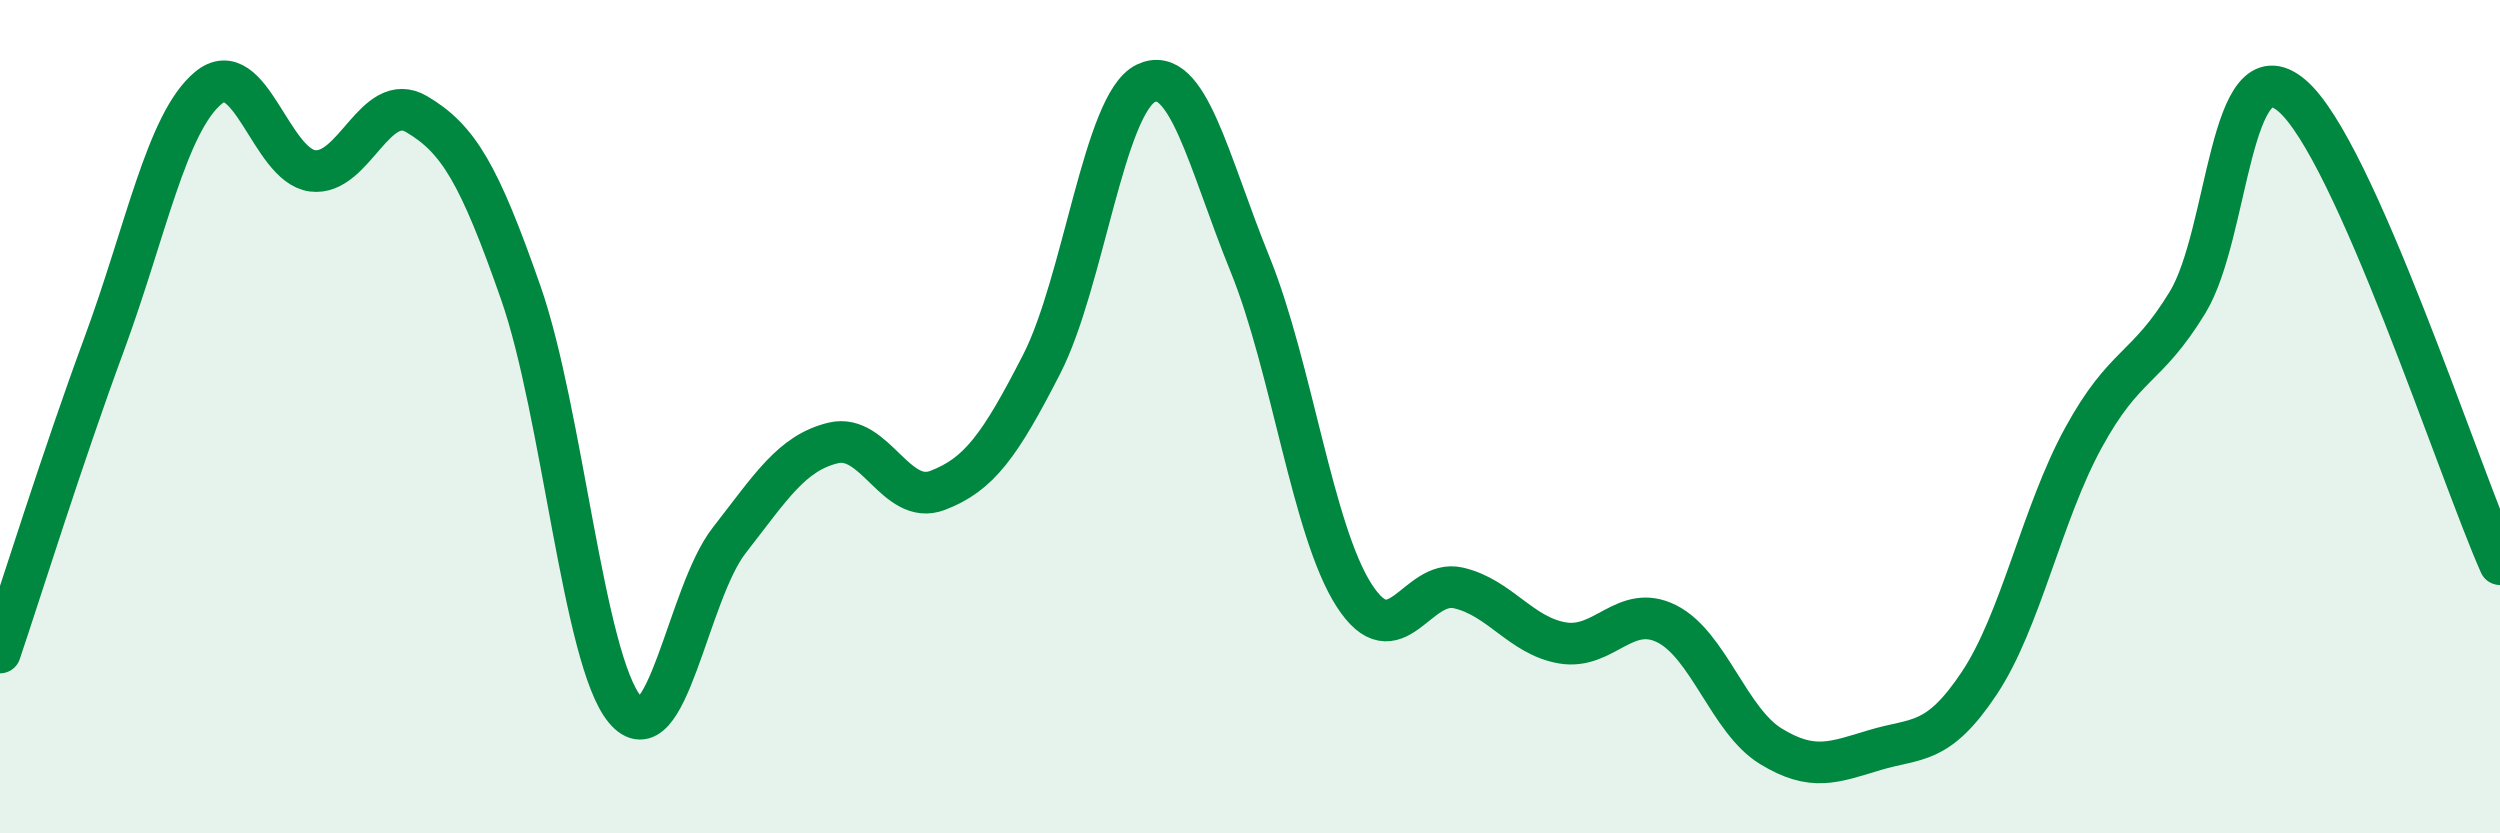
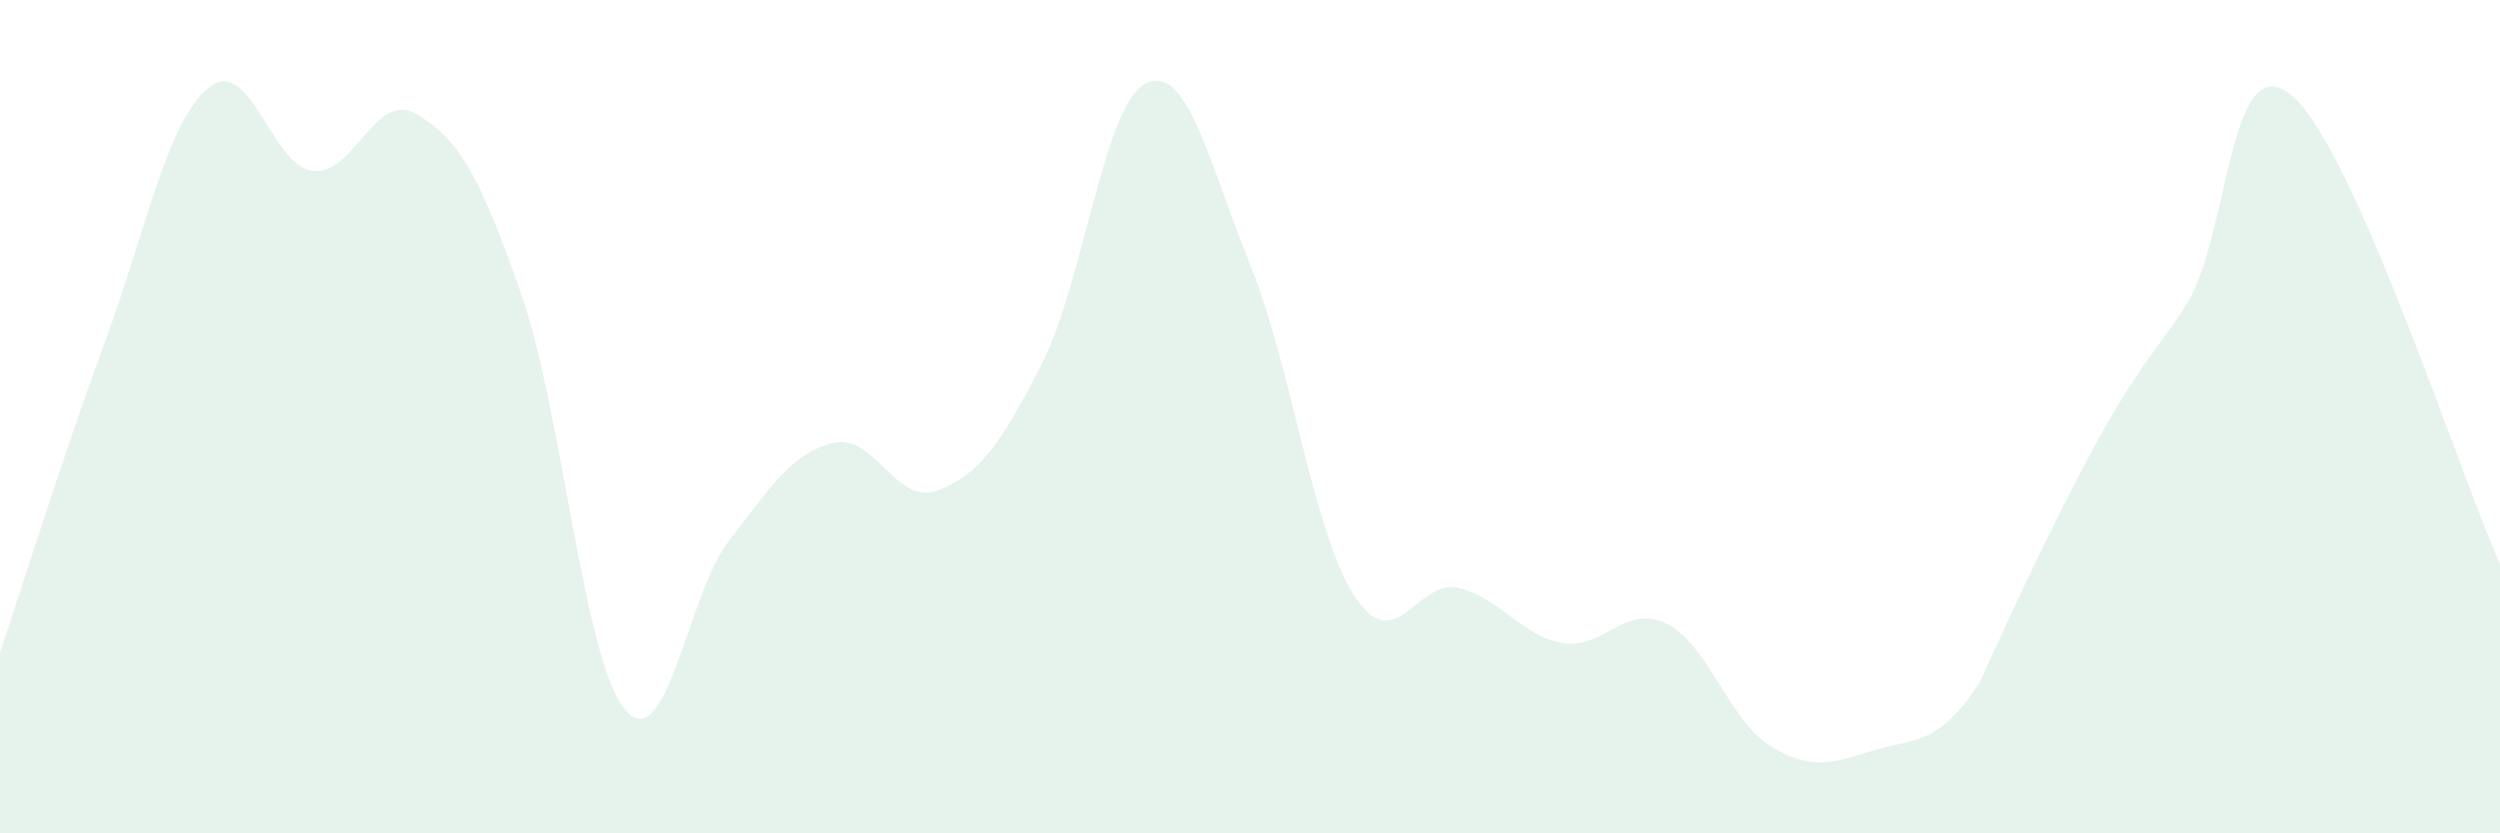
<svg xmlns="http://www.w3.org/2000/svg" width="60" height="20" viewBox="0 0 60 20">
-   <path d="M 0,15.66 C 0.5,14.18 1.5,10.97 2.5,8.26 C 3.5,5.55 4,2.94 5,2.11 C 6,1.28 6.5,3.97 7.5,4.1 C 8.5,4.23 9,2.15 10,2.74 C 11,3.33 11.5,4.17 12.5,7.03 C 13.5,9.89 14,15.84 15,17.03 C 16,18.22 16.5,14.25 17.5,12.97 C 18.5,11.69 19,10.87 20,10.63 C 21,10.39 21.5,12.15 22.5,11.77 C 23.5,11.39 24,10.69 25,8.74 C 26,6.79 26.5,2.48 27.5,2 C 28.5,1.52 29,3.88 30,6.34 C 31,8.8 31.5,12.74 32.5,14.29 C 33.5,15.84 34,13.88 35,14.11 C 36,14.34 36.5,15.26 37.5,15.43 C 38.5,15.6 39,14.47 40,14.97 C 41,15.47 41.5,17.3 42.5,17.91 C 43.5,18.52 44,18.3 45,18 C 46,17.7 46.5,17.9 47.5,16.4 C 48.5,14.9 49,12.34 50,10.51 C 51,8.68 51.5,8.9 52.5,7.26 C 53.5,5.62 53.5,1.03 55,2.29 C 56.5,3.55 59,11.29 60,13.54L60 20L0 20Z" fill="#008740" opacity="0.1" stroke-linecap="round" stroke-linejoin="round" />
-   <path d="M 0,15.66 C 0.5,14.18 1.5,10.97 2.5,8.26 C 3.5,5.55 4,2.94 5,2.11 C 6,1.28 6.5,3.97 7.5,4.1 C 8.5,4.23 9,2.15 10,2.74 C 11,3.33 11.5,4.17 12.5,7.03 C 13.5,9.89 14,15.84 15,17.03 C 16,18.22 16.5,14.25 17.5,12.97 C 18.5,11.69 19,10.87 20,10.63 C 21,10.39 21.5,12.15 22.5,11.77 C 23.5,11.39 24,10.69 25,8.74 C 26,6.79 26.5,2.48 27.5,2 C 28.5,1.52 29,3.88 30,6.34 C 31,8.8 31.5,12.74 32.5,14.29 C 33.5,15.84 34,13.88 35,14.11 C 36,14.34 36.5,15.26 37.5,15.43 C 38.5,15.6 39,14.47 40,14.97 C 41,15.47 41.5,17.3 42.5,17.91 C 43.5,18.52 44,18.3 45,18 C 46,17.7 46.5,17.9 47.5,16.4 C 48.5,14.9 49,12.34 50,10.51 C 51,8.68 51.5,8.9 52.5,7.26 C 53.5,5.62 53.5,1.03 55,2.29 C 56.5,3.55 59,11.29 60,13.54" stroke="#008740" stroke-width="1" fill="none" stroke-linecap="round" stroke-linejoin="round" />
+   <path d="M 0,15.66 C 0.5,14.18 1.5,10.97 2.5,8.26 C 3.5,5.55 4,2.94 5,2.11 C 6,1.28 6.5,3.97 7.5,4.1 C 8.5,4.23 9,2.15 10,2.74 C 11,3.33 11.5,4.17 12.5,7.03 C 13.5,9.89 14,15.84 15,17.03 C 16,18.22 16.5,14.25 17.5,12.97 C 18.5,11.69 19,10.87 20,10.63 C 21,10.39 21.5,12.15 22.5,11.77 C 23.5,11.39 24,10.69 25,8.74 C 26,6.79 26.5,2.48 27.5,2 C 28.5,1.52 29,3.88 30,6.34 C 31,8.8 31.5,12.74 32.5,14.29 C 33.5,15.84 34,13.88 35,14.11 C 36,14.34 36.5,15.26 37.5,15.43 C 38.5,15.6 39,14.47 40,14.97 C 41,15.47 41.5,17.3 42.5,17.91 C 43.5,18.52 44,18.3 45,18 C 46,17.7 46.5,17.9 47.5,16.4 C 51,8.68 51.5,8.9 52.5,7.26 C 53.5,5.62 53.5,1.03 55,2.29 C 56.5,3.55 59,11.29 60,13.54L60 20L0 20Z" fill="#008740" opacity="0.1" stroke-linecap="round" stroke-linejoin="round" />
</svg>